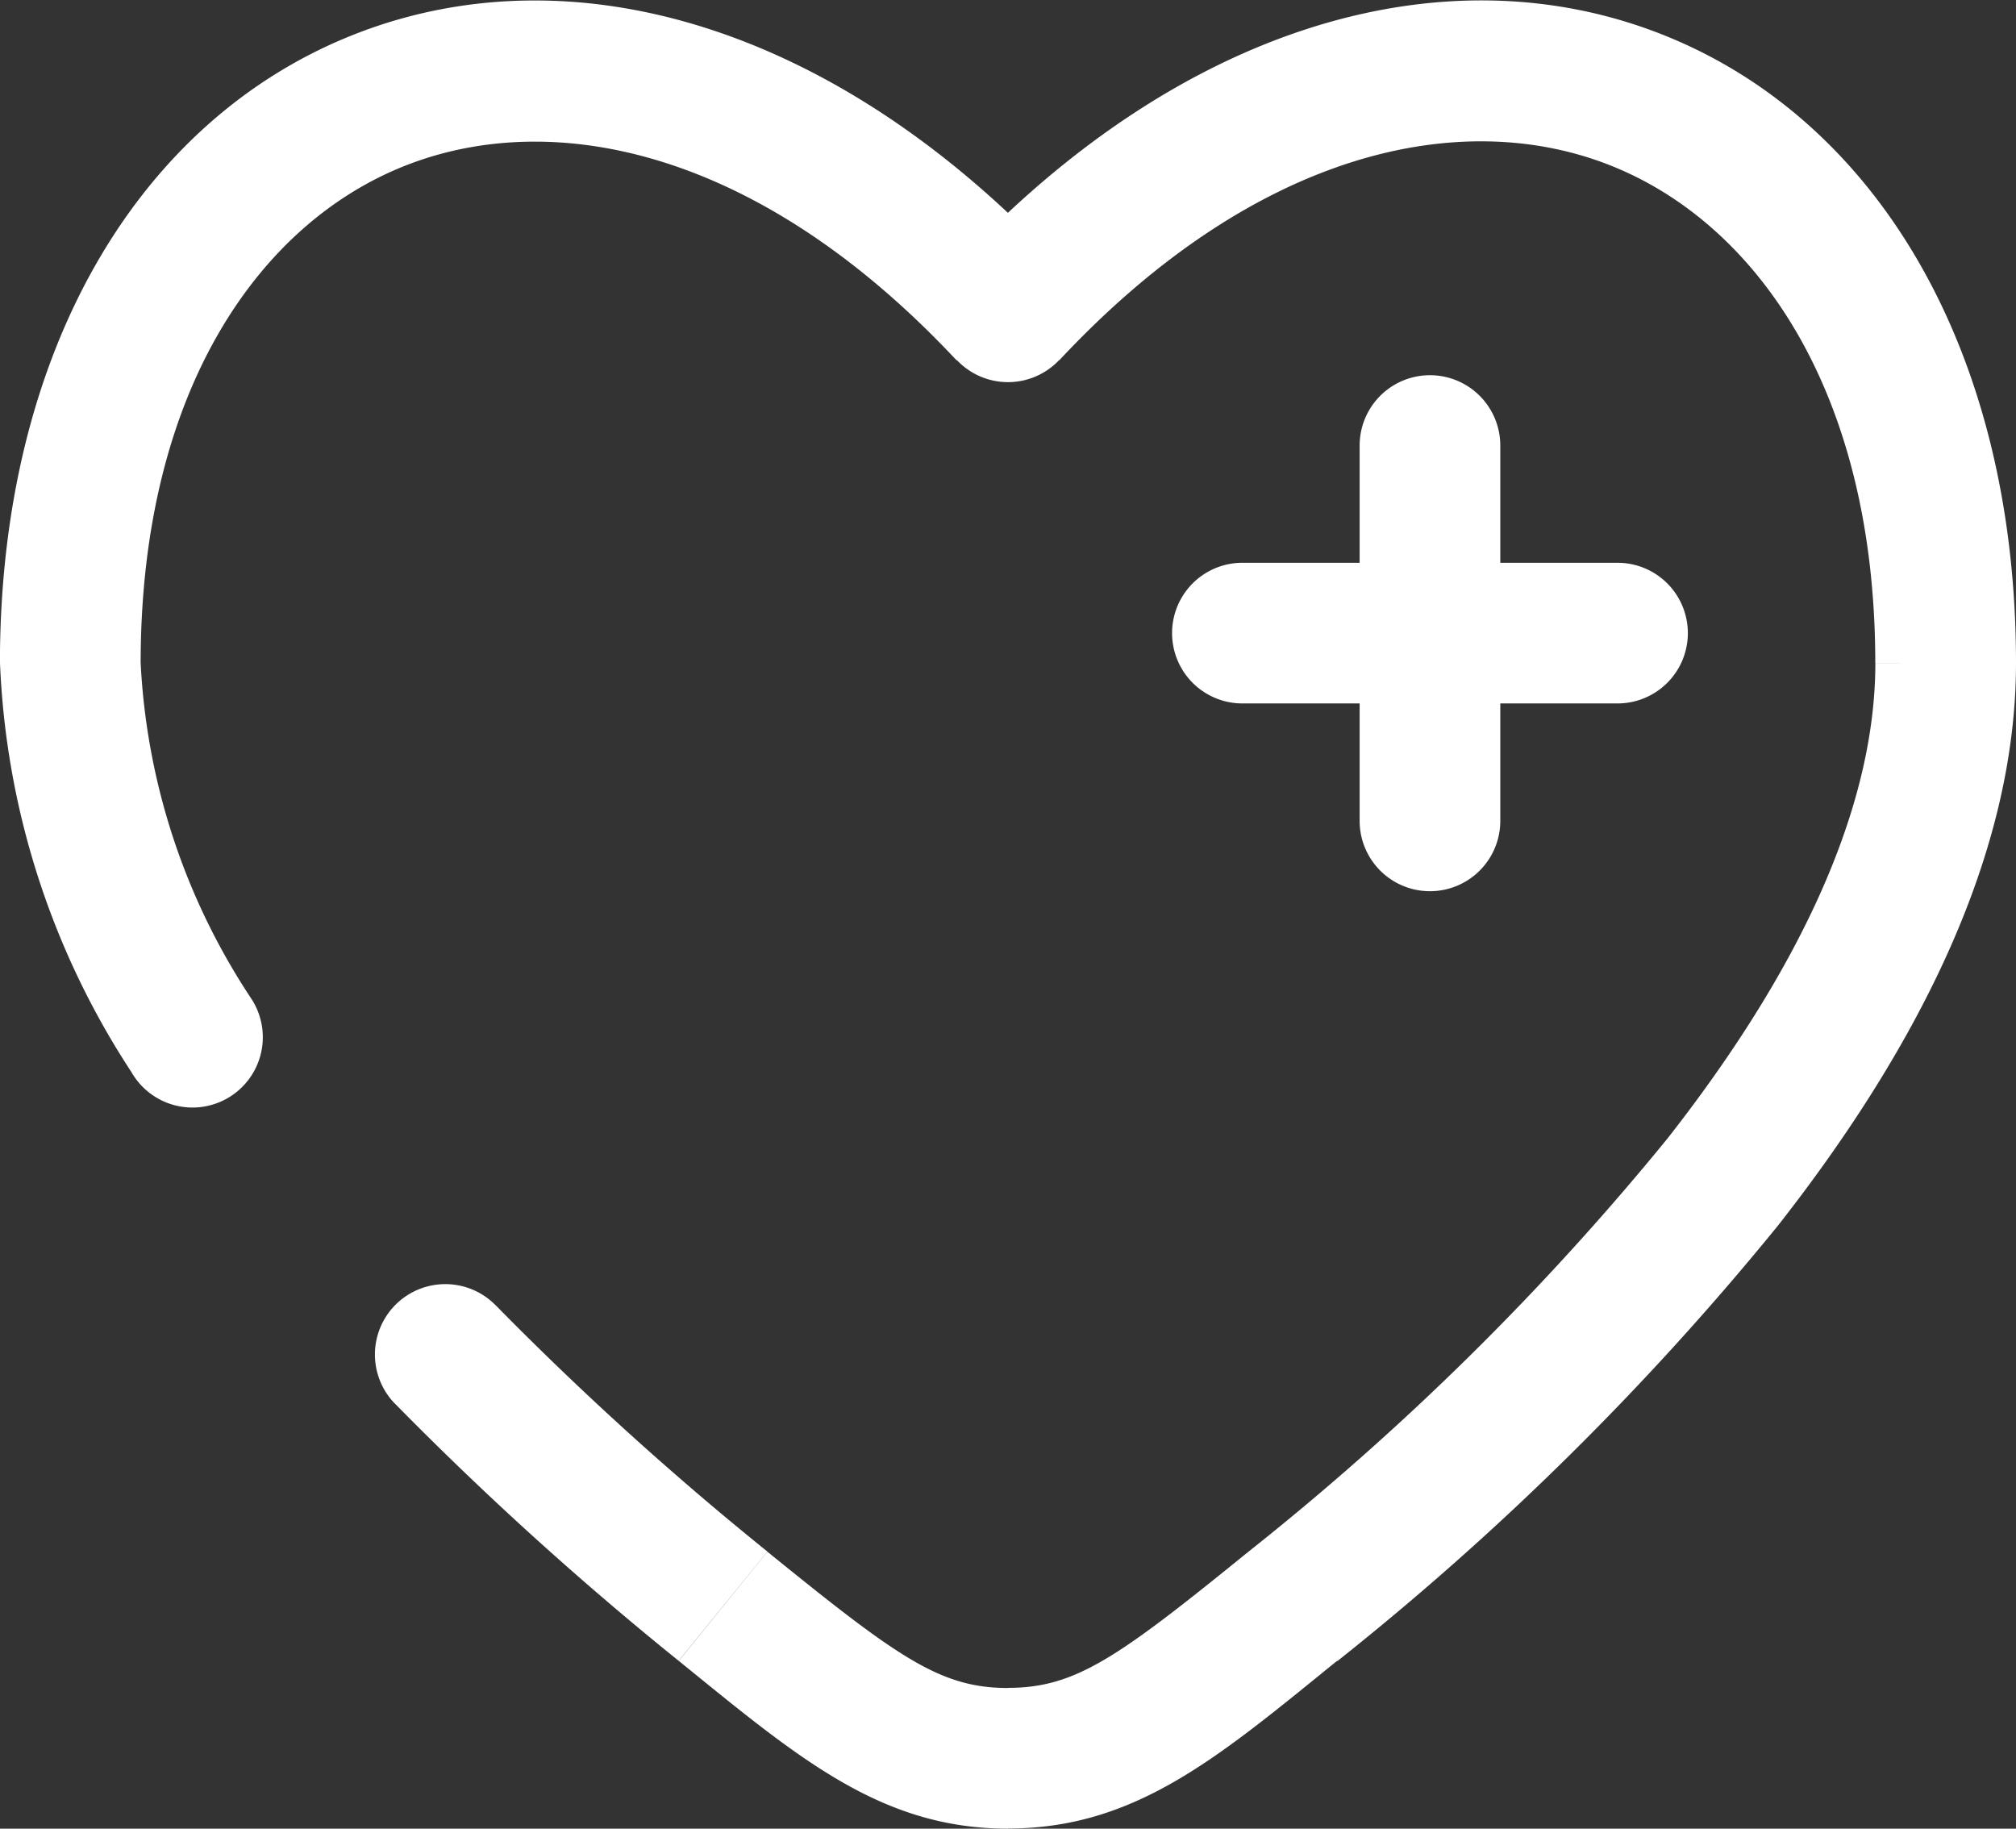
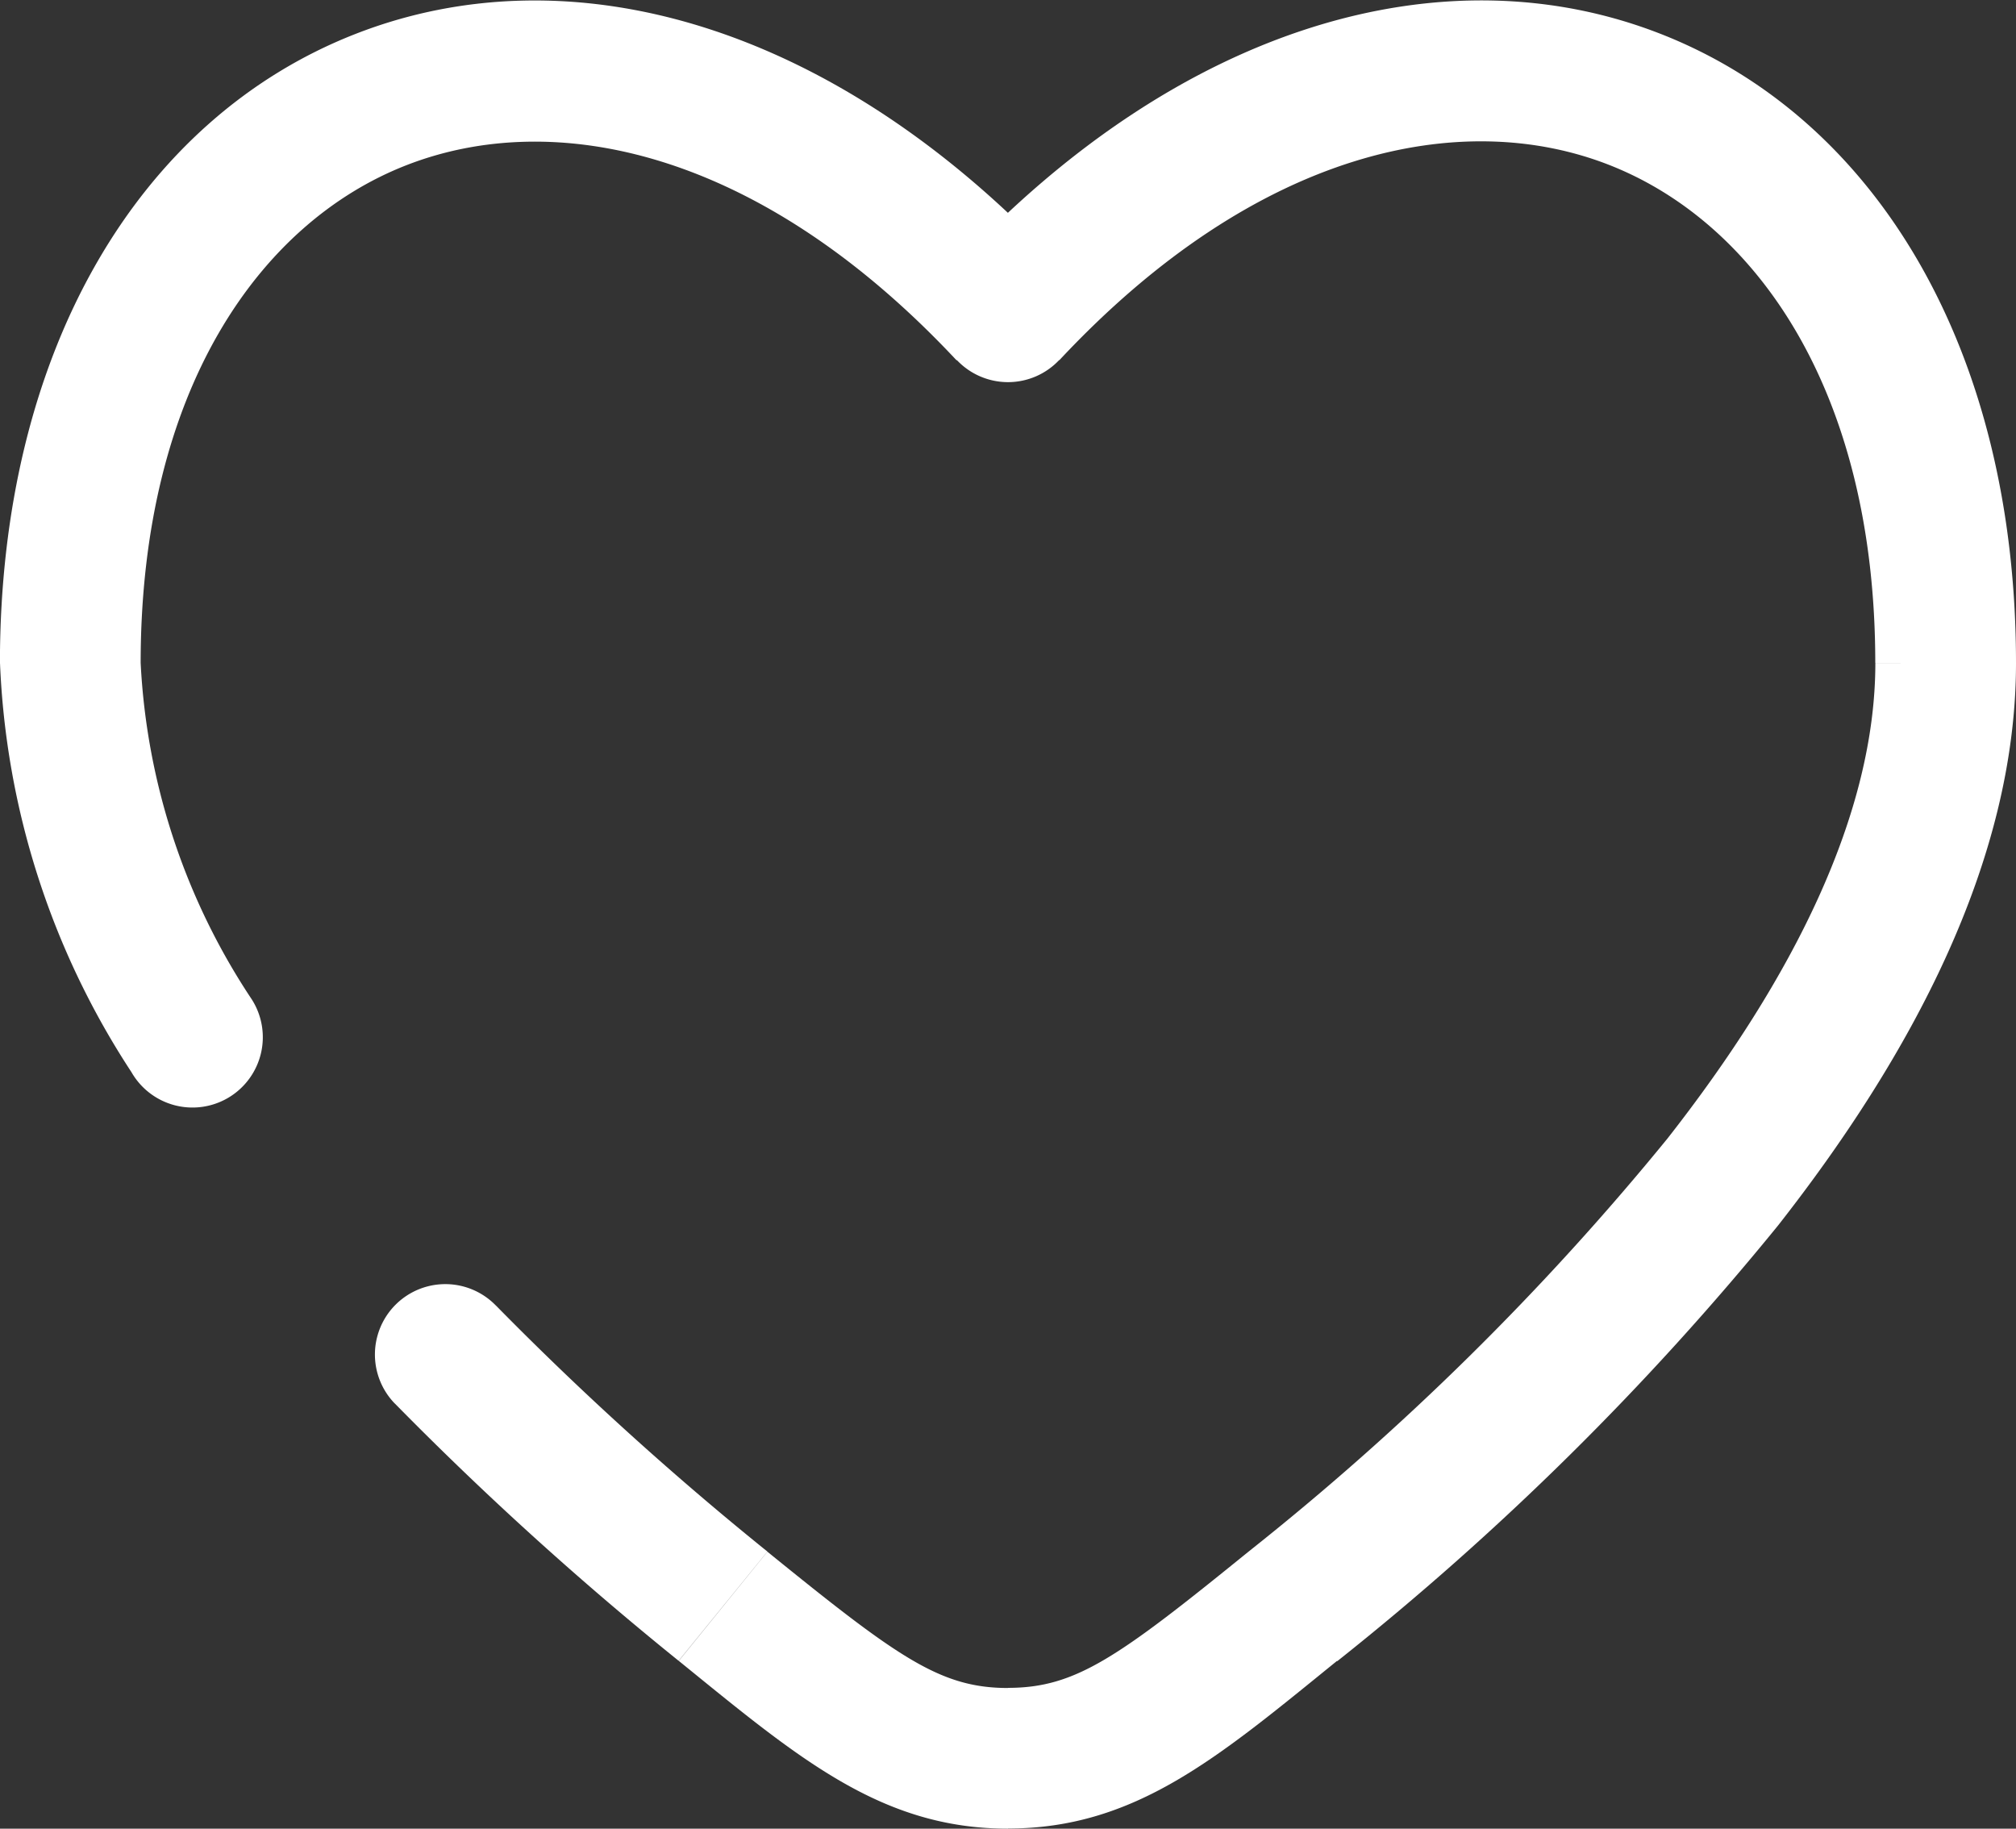
<svg xmlns="http://www.w3.org/2000/svg" width="29.956" height="27.171" viewBox="0 0 29.956 27.171">
  <rect x="0" y="0" width="29.956" height="27.171" fill="#333333" stroke="none" />
  <g id="Groupe_887" data-name="Groupe 887" transform="translate(-41.667 -74.946)">
-     <path id="Tracé_1014" data-name="Tracé 1014" d="M462.165,216a1.045,1.045,0,0,1-1.045-1.045V213.21h-1.742a1.045,1.045,0,0,1,0-2.09h1.742v-1.742a1.045,1.045,0,1,1,2.09,0v1.742h1.742a1.045,1.045,0,1,1,0,2.09H463.21v1.742A1.045,1.045,0,0,1,462.165,216Z" transform="translate(-399.25 -127.812)" fill="#fff" />
    <path id="Tracé_1015" data-name="Tracé 1015" d="M52.412,98.813,53.07,98Zm4.233-19.234-.763.714a1.045,1.045,0,0,0,1.526,0Zm4.233,19.234.658.811Zm-4.233,2.259v0ZM43.62,90.876a1.045,1.045,0,1,0,1.788-1.081Zm5.414,3.467a1.045,1.045,0,1,0-1.5,1.458ZM43.757,84.8c0-4.047,1.766-6.549,3.951-7.4s5.231-.244,8.173,2.9l1.526-1.427c-3.327-3.559-7.243-4.681-10.462-3.421s-5.279,4.717-5.279,9.35Zm17.78,14.829a42.517,42.517,0,0,0,6.551-6.475c1.96-2.5,3.535-5.4,3.535-8.355h-2.09c0,2.245-1.225,4.687-3.09,7.065A40.456,40.456,0,0,1,60.22,98ZM71.623,84.8c0-4.633-2.065-8.092-5.279-9.35s-7.135-.137-10.462,3.421l1.526,1.427c2.942-3.147,5.993-3.756,8.173-2.9s3.951,3.357,3.951,7.4ZM51.753,99.624c1.771,1.438,3,2.493,4.892,2.493v-2.09c-1.007,0-1.634-.451-3.575-2.025ZM60.22,98c-1.94,1.574-2.568,2.025-3.575,2.025v2.09c1.892,0,3.12-1.055,4.892-2.493ZM45.408,89.795a9.91,9.91,0,0,1-1.651-5h-2.09a11.96,11.96,0,0,0,1.953,6.081ZM53.07,98a47.189,47.189,0,0,1-4.036-3.658l-1.5,1.458a49.259,49.259,0,0,0,4.217,3.823Z" transform="translate(0 0)" fill="#fff" />
  </g>
</svg>